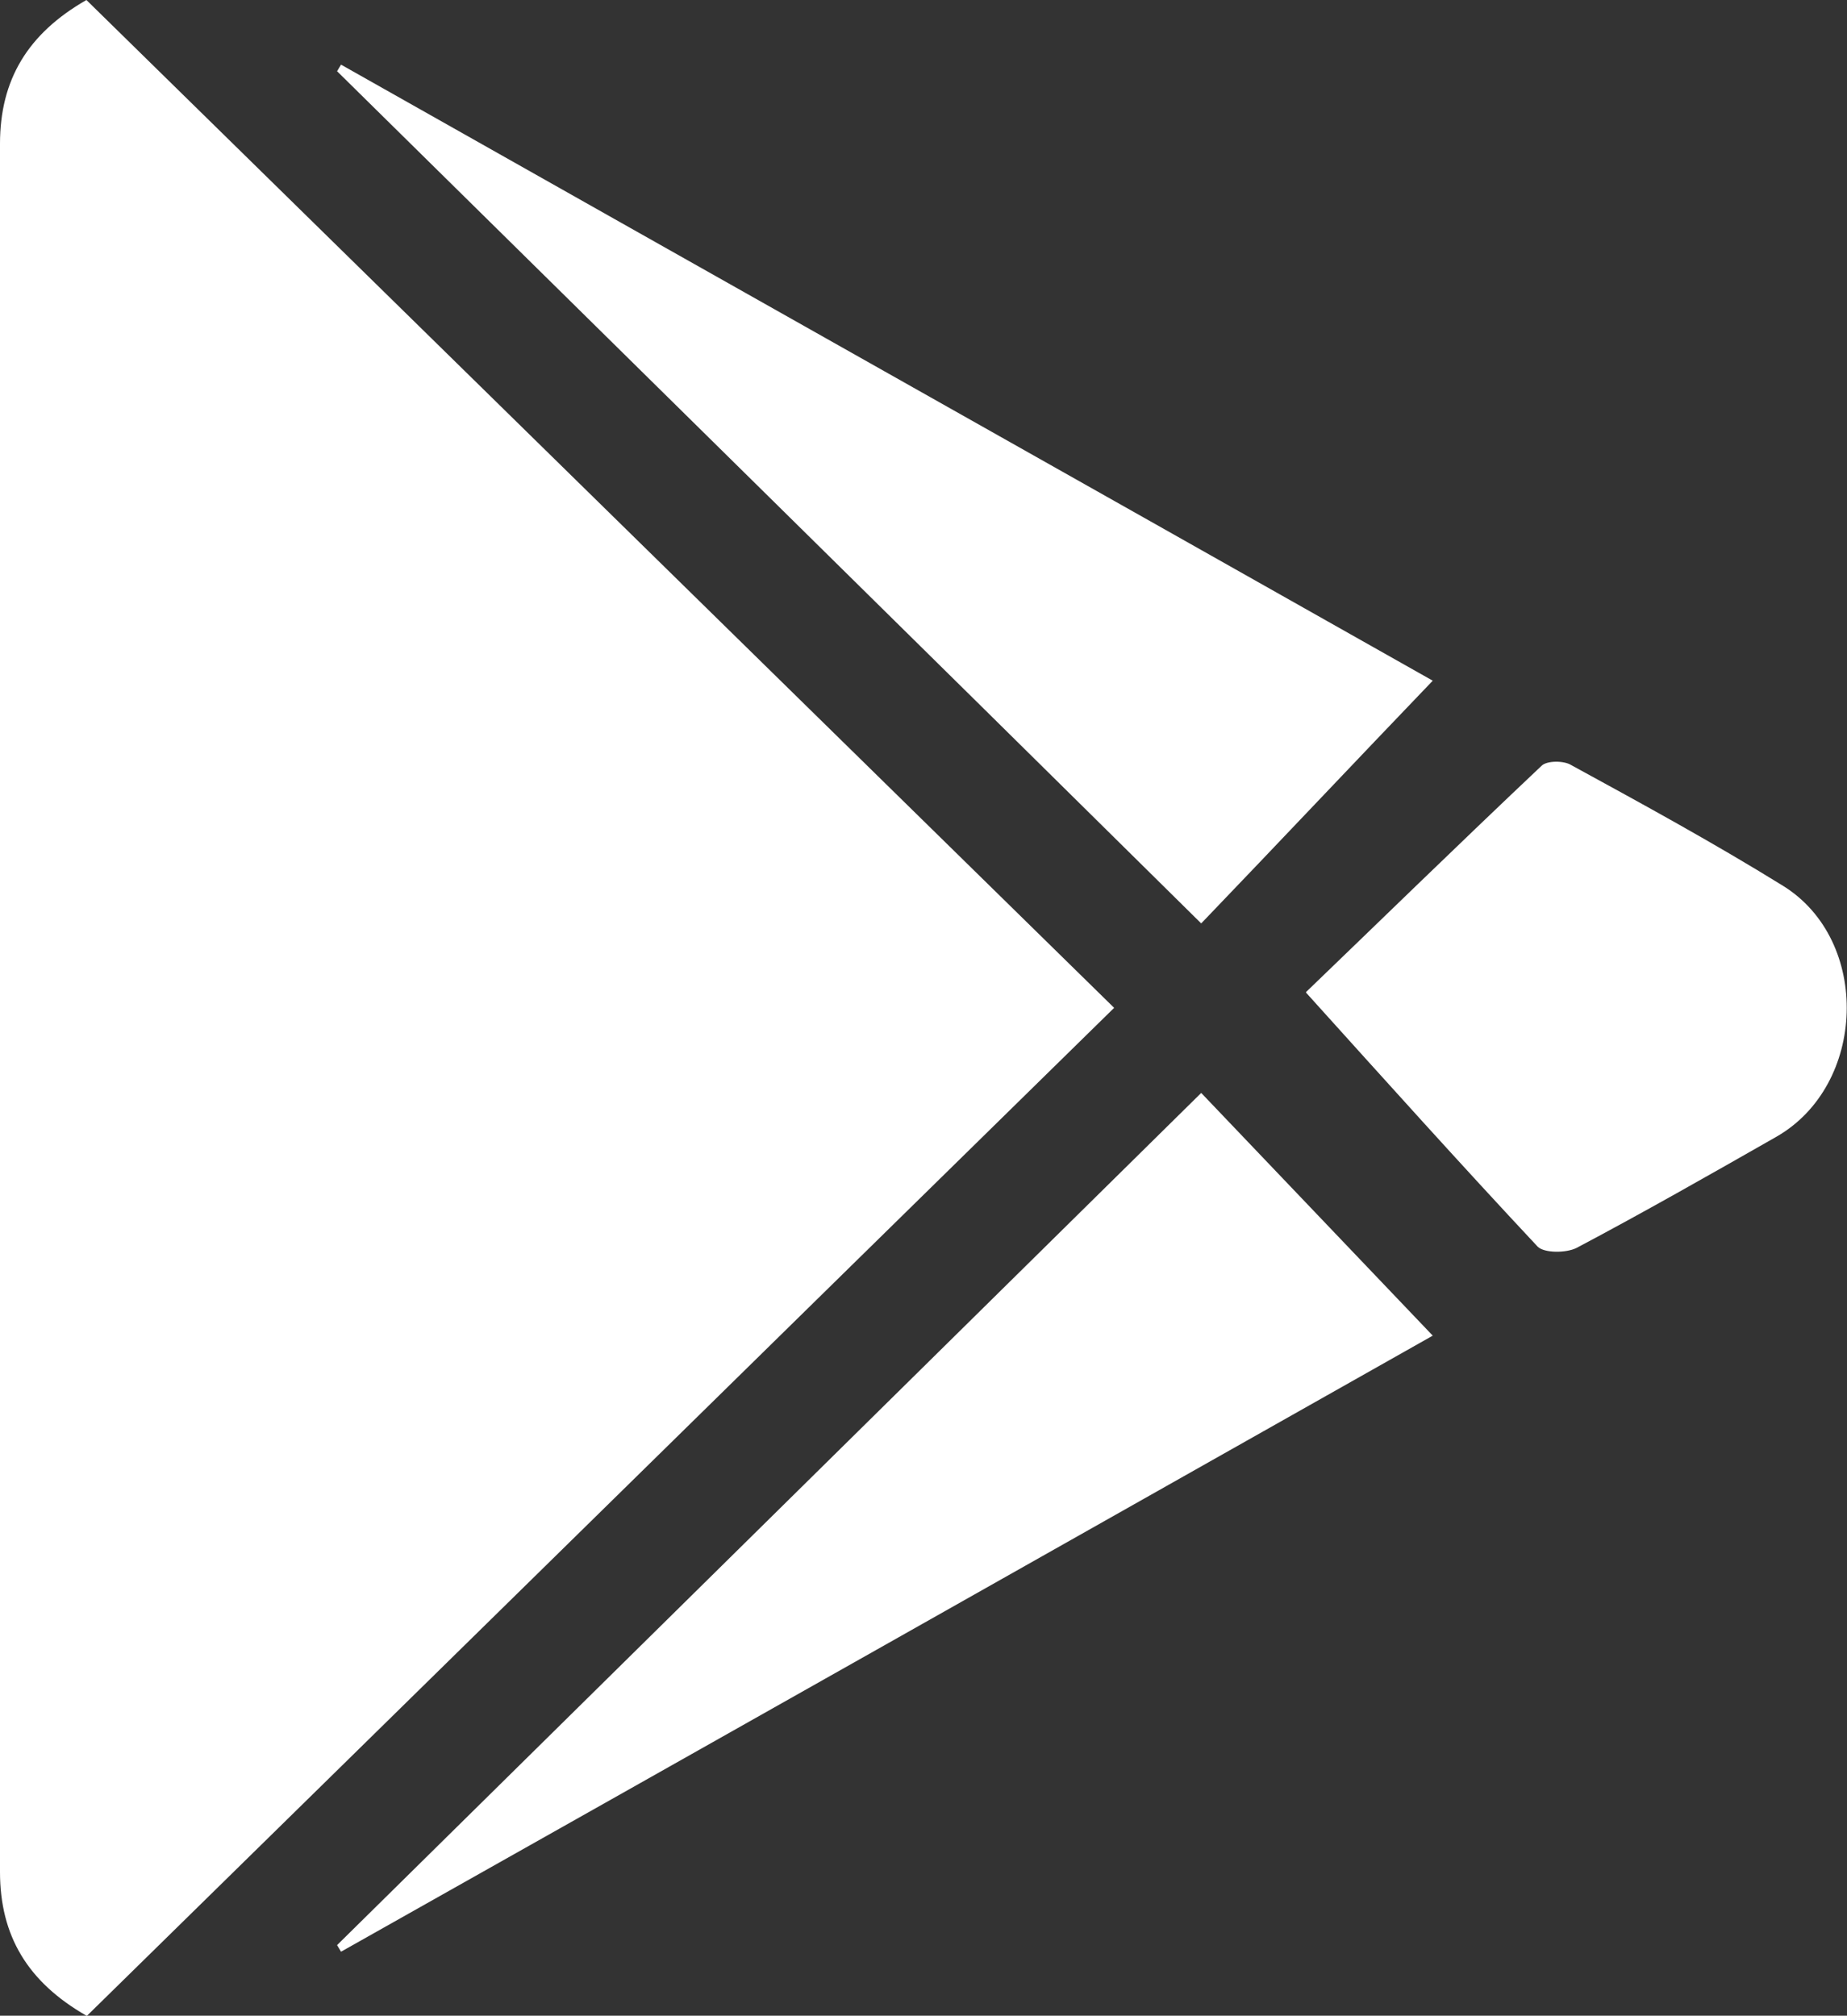
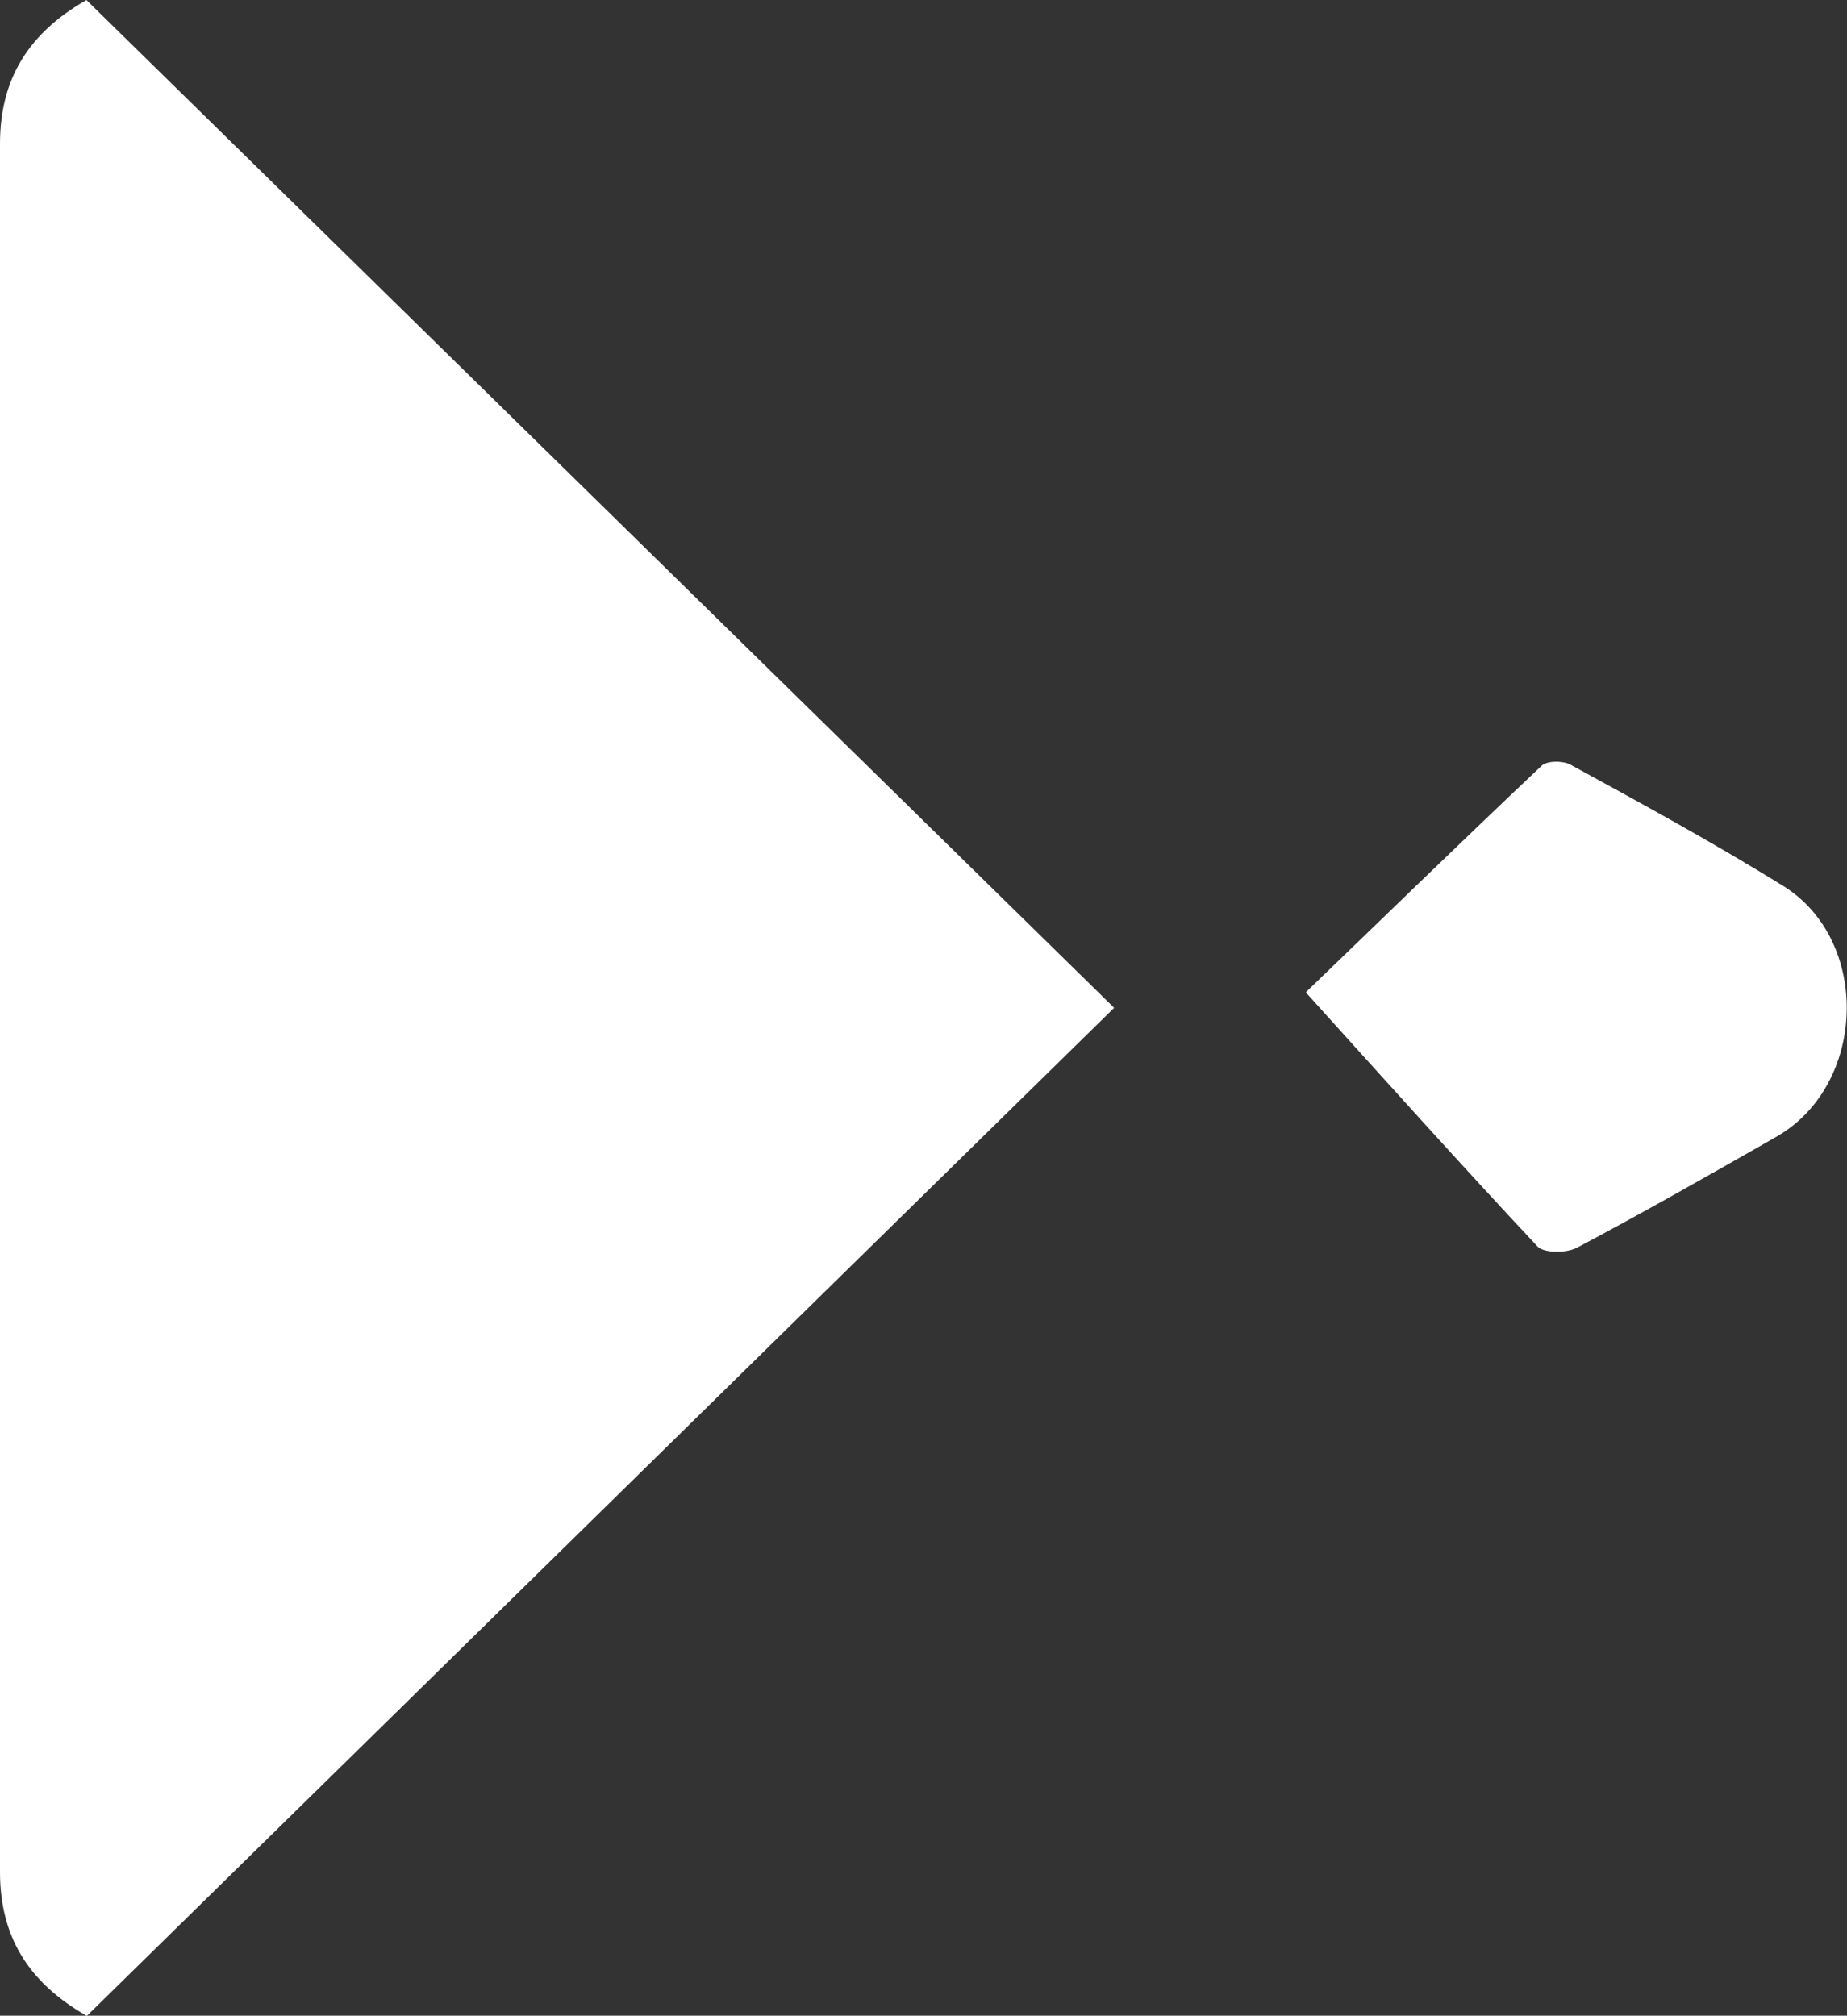
<svg xmlns="http://www.w3.org/2000/svg" id="Capa_2" data-name="Capa 2" viewBox="0 0 28 30.56">
  <rect x="0" y="0" width="28" height="30.56" fill="#333333" stroke="none" />
  <defs>
    <style>
      .cls-1 {
        fill: #fff;
        stroke-width: 0px;
      }
    </style>
  </defs>
  <g id="Layer_1" data-name="Layer 1">
    <g>
      <path class="cls-1" d="M1.31,30.56C.42,30.05,0,29.35,0,28.38,0,19.65,0,10.91,0,2.18,0,1.21.42.51,1.31,0c5.17,5.07,10.35,10.15,15.58,15.28-5.2,5.1-10.37,10.18-15.57,15.28Z" />
-       <path class="cls-1" d="M5.17.98c5.54,3.13,11.08,6.25,16.55,9.34-1.18,1.23-2.32,2.44-3.51,3.68C13.83,9.67,9.47,5.38,5.11,1.08c.02-.03.04-.07.06-.1Z" />
-       <path class="cls-1" d="M5.11,29.49c4.36-4.3,8.71-8.59,13.1-12.92,1.18,1.24,2.33,2.44,3.51,3.68-5.47,3.09-11.01,6.22-16.55,9.34-.02-.03-.04-.07-.06-.1Z" />
-       <path class="cls-1" d="M19.8,15.04c1.05-1.01,2.3-2.23,3.57-3.43.08-.08.34-.08.45-.01,1.08.59,2.16,1.18,3.21,1.83,1.34.83,1.27,3.03-.11,3.81-1,.57-2,1.14-3.02,1.68-.16.08-.49.08-.59-.02-1.17-1.25-2.31-2.52-3.51-3.85Z" />
+       <path class="cls-1" d="M19.8,15.04c1.05-1.01,2.3-2.23,3.57-3.43.08-.08.34-.08.45-.01,1.08.59,2.16,1.18,3.21,1.83,1.34.83,1.27,3.03-.11,3.81-1,.57-2,1.14-3.02,1.68-.16.08-.49.08-.59-.02-1.17-1.25-2.31-2.52-3.51-3.85" />
    </g>
  </g>
</svg>